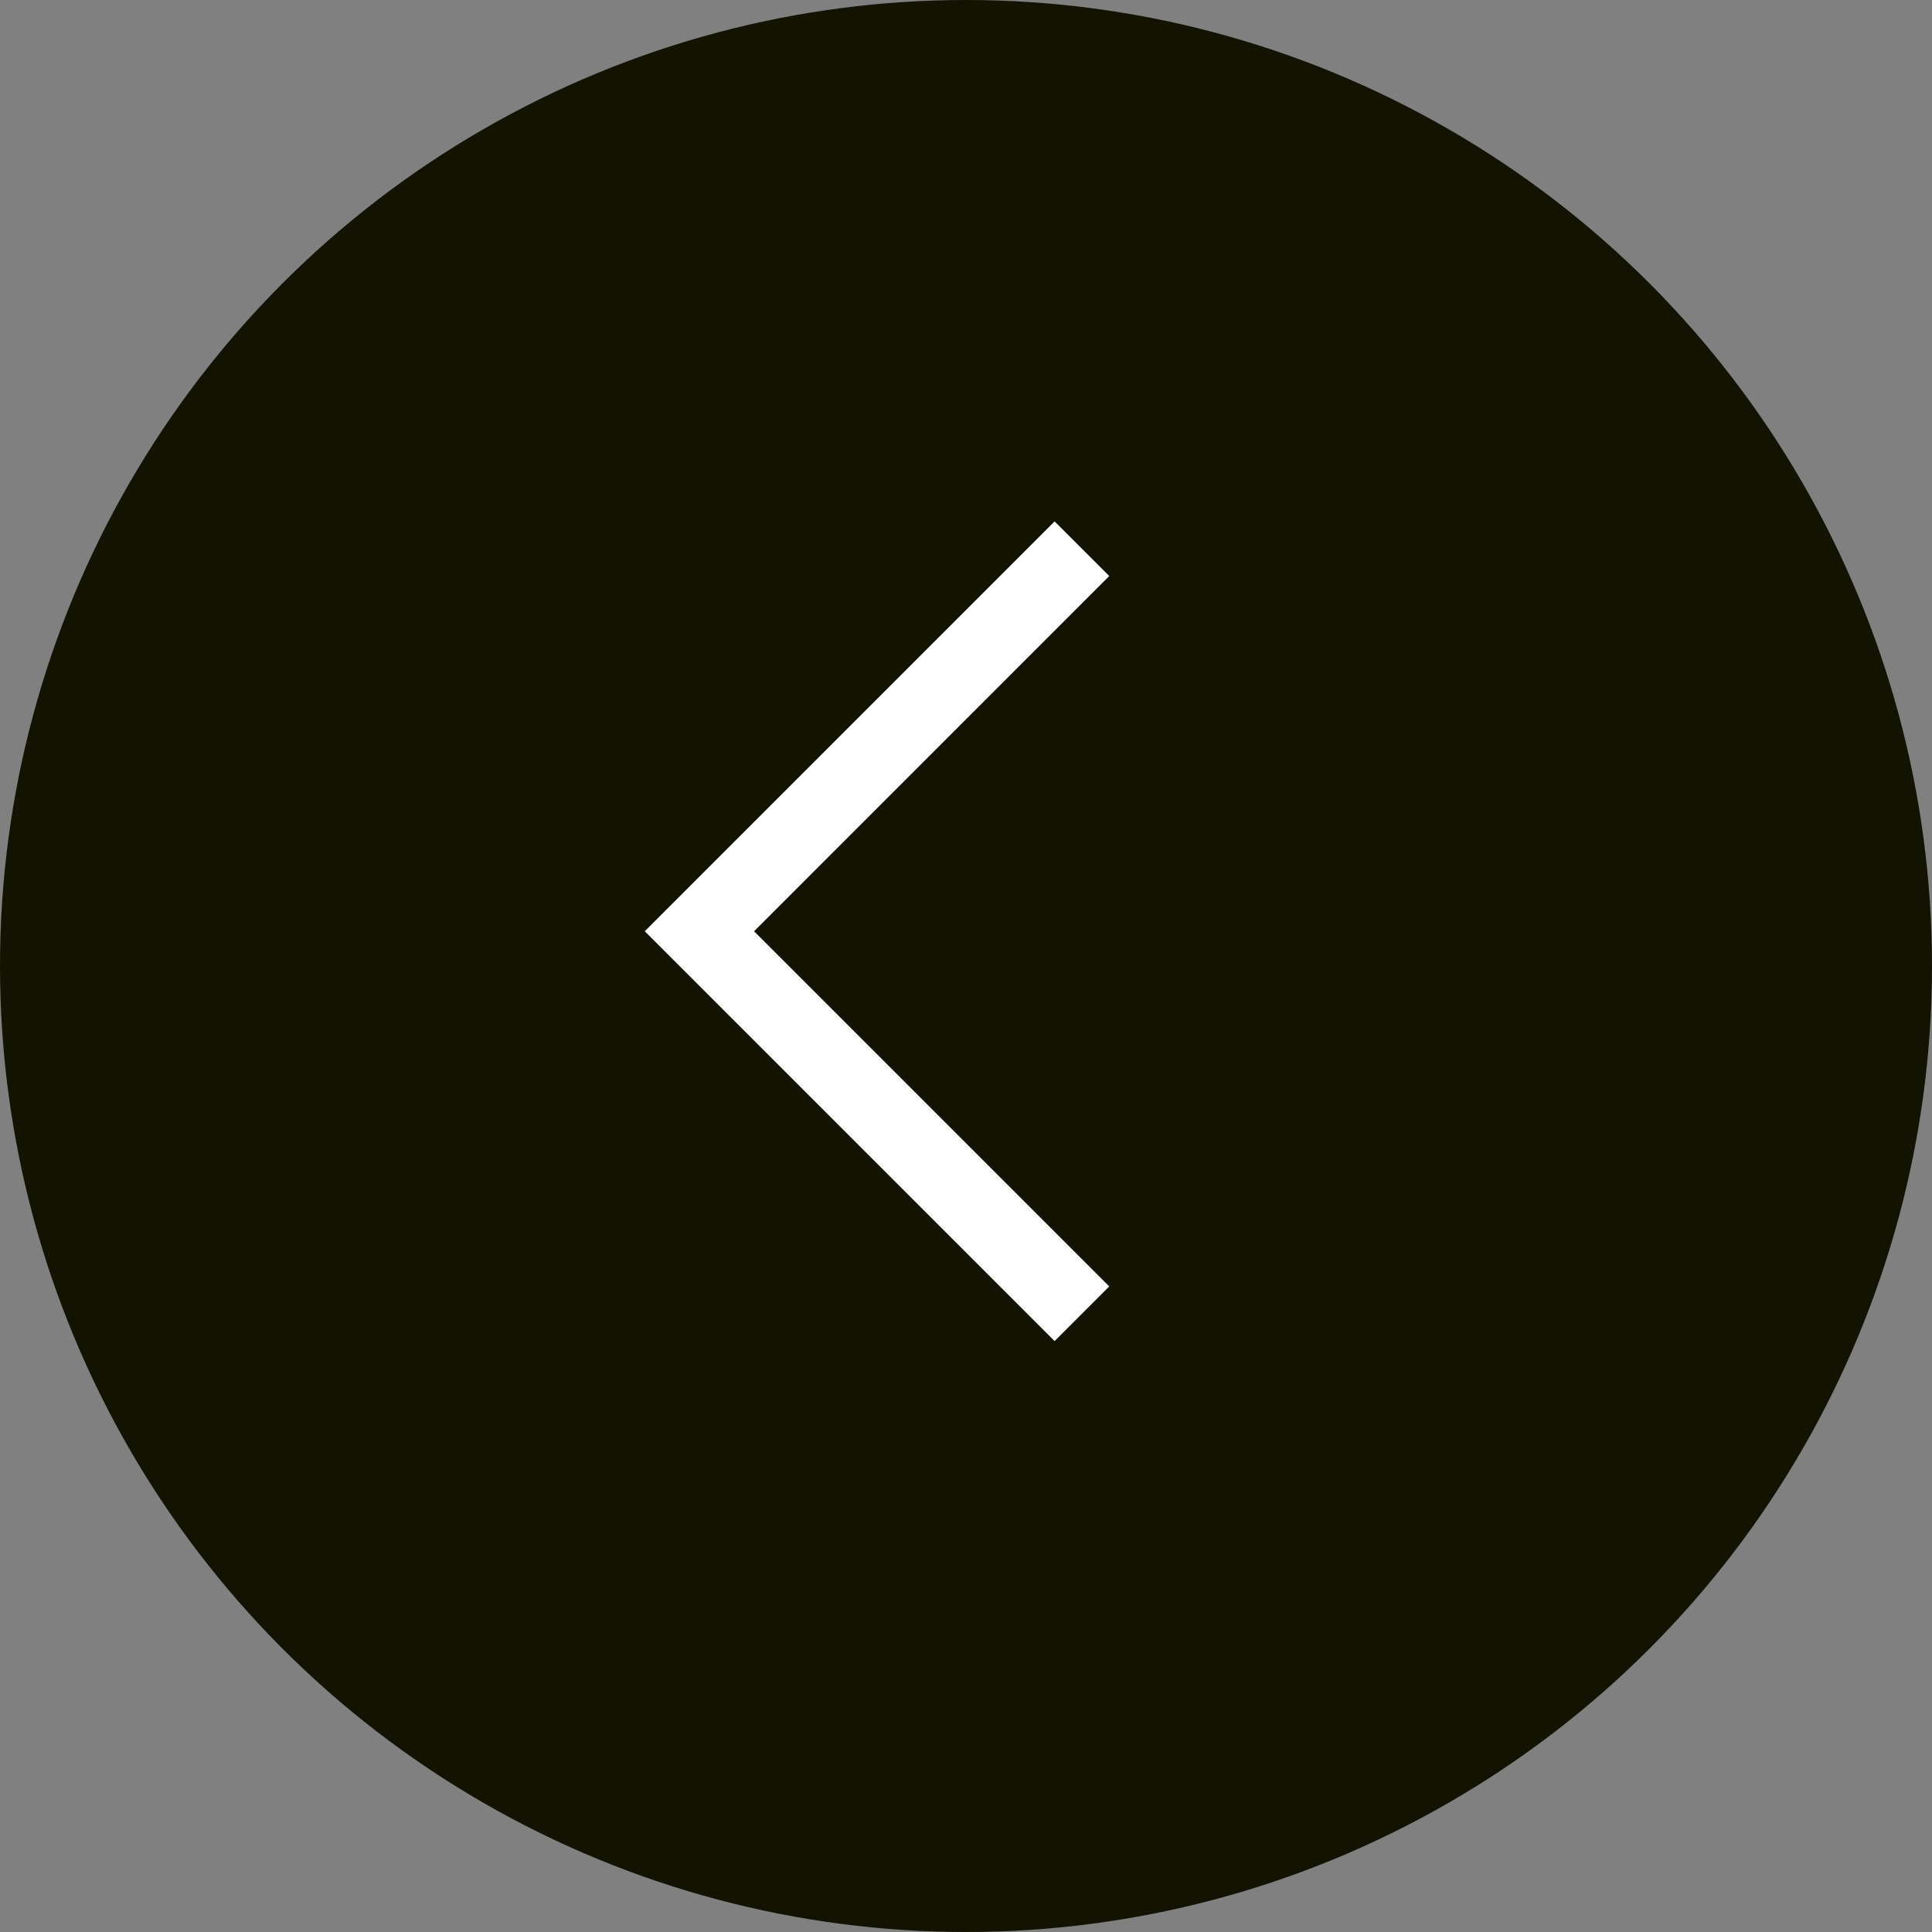
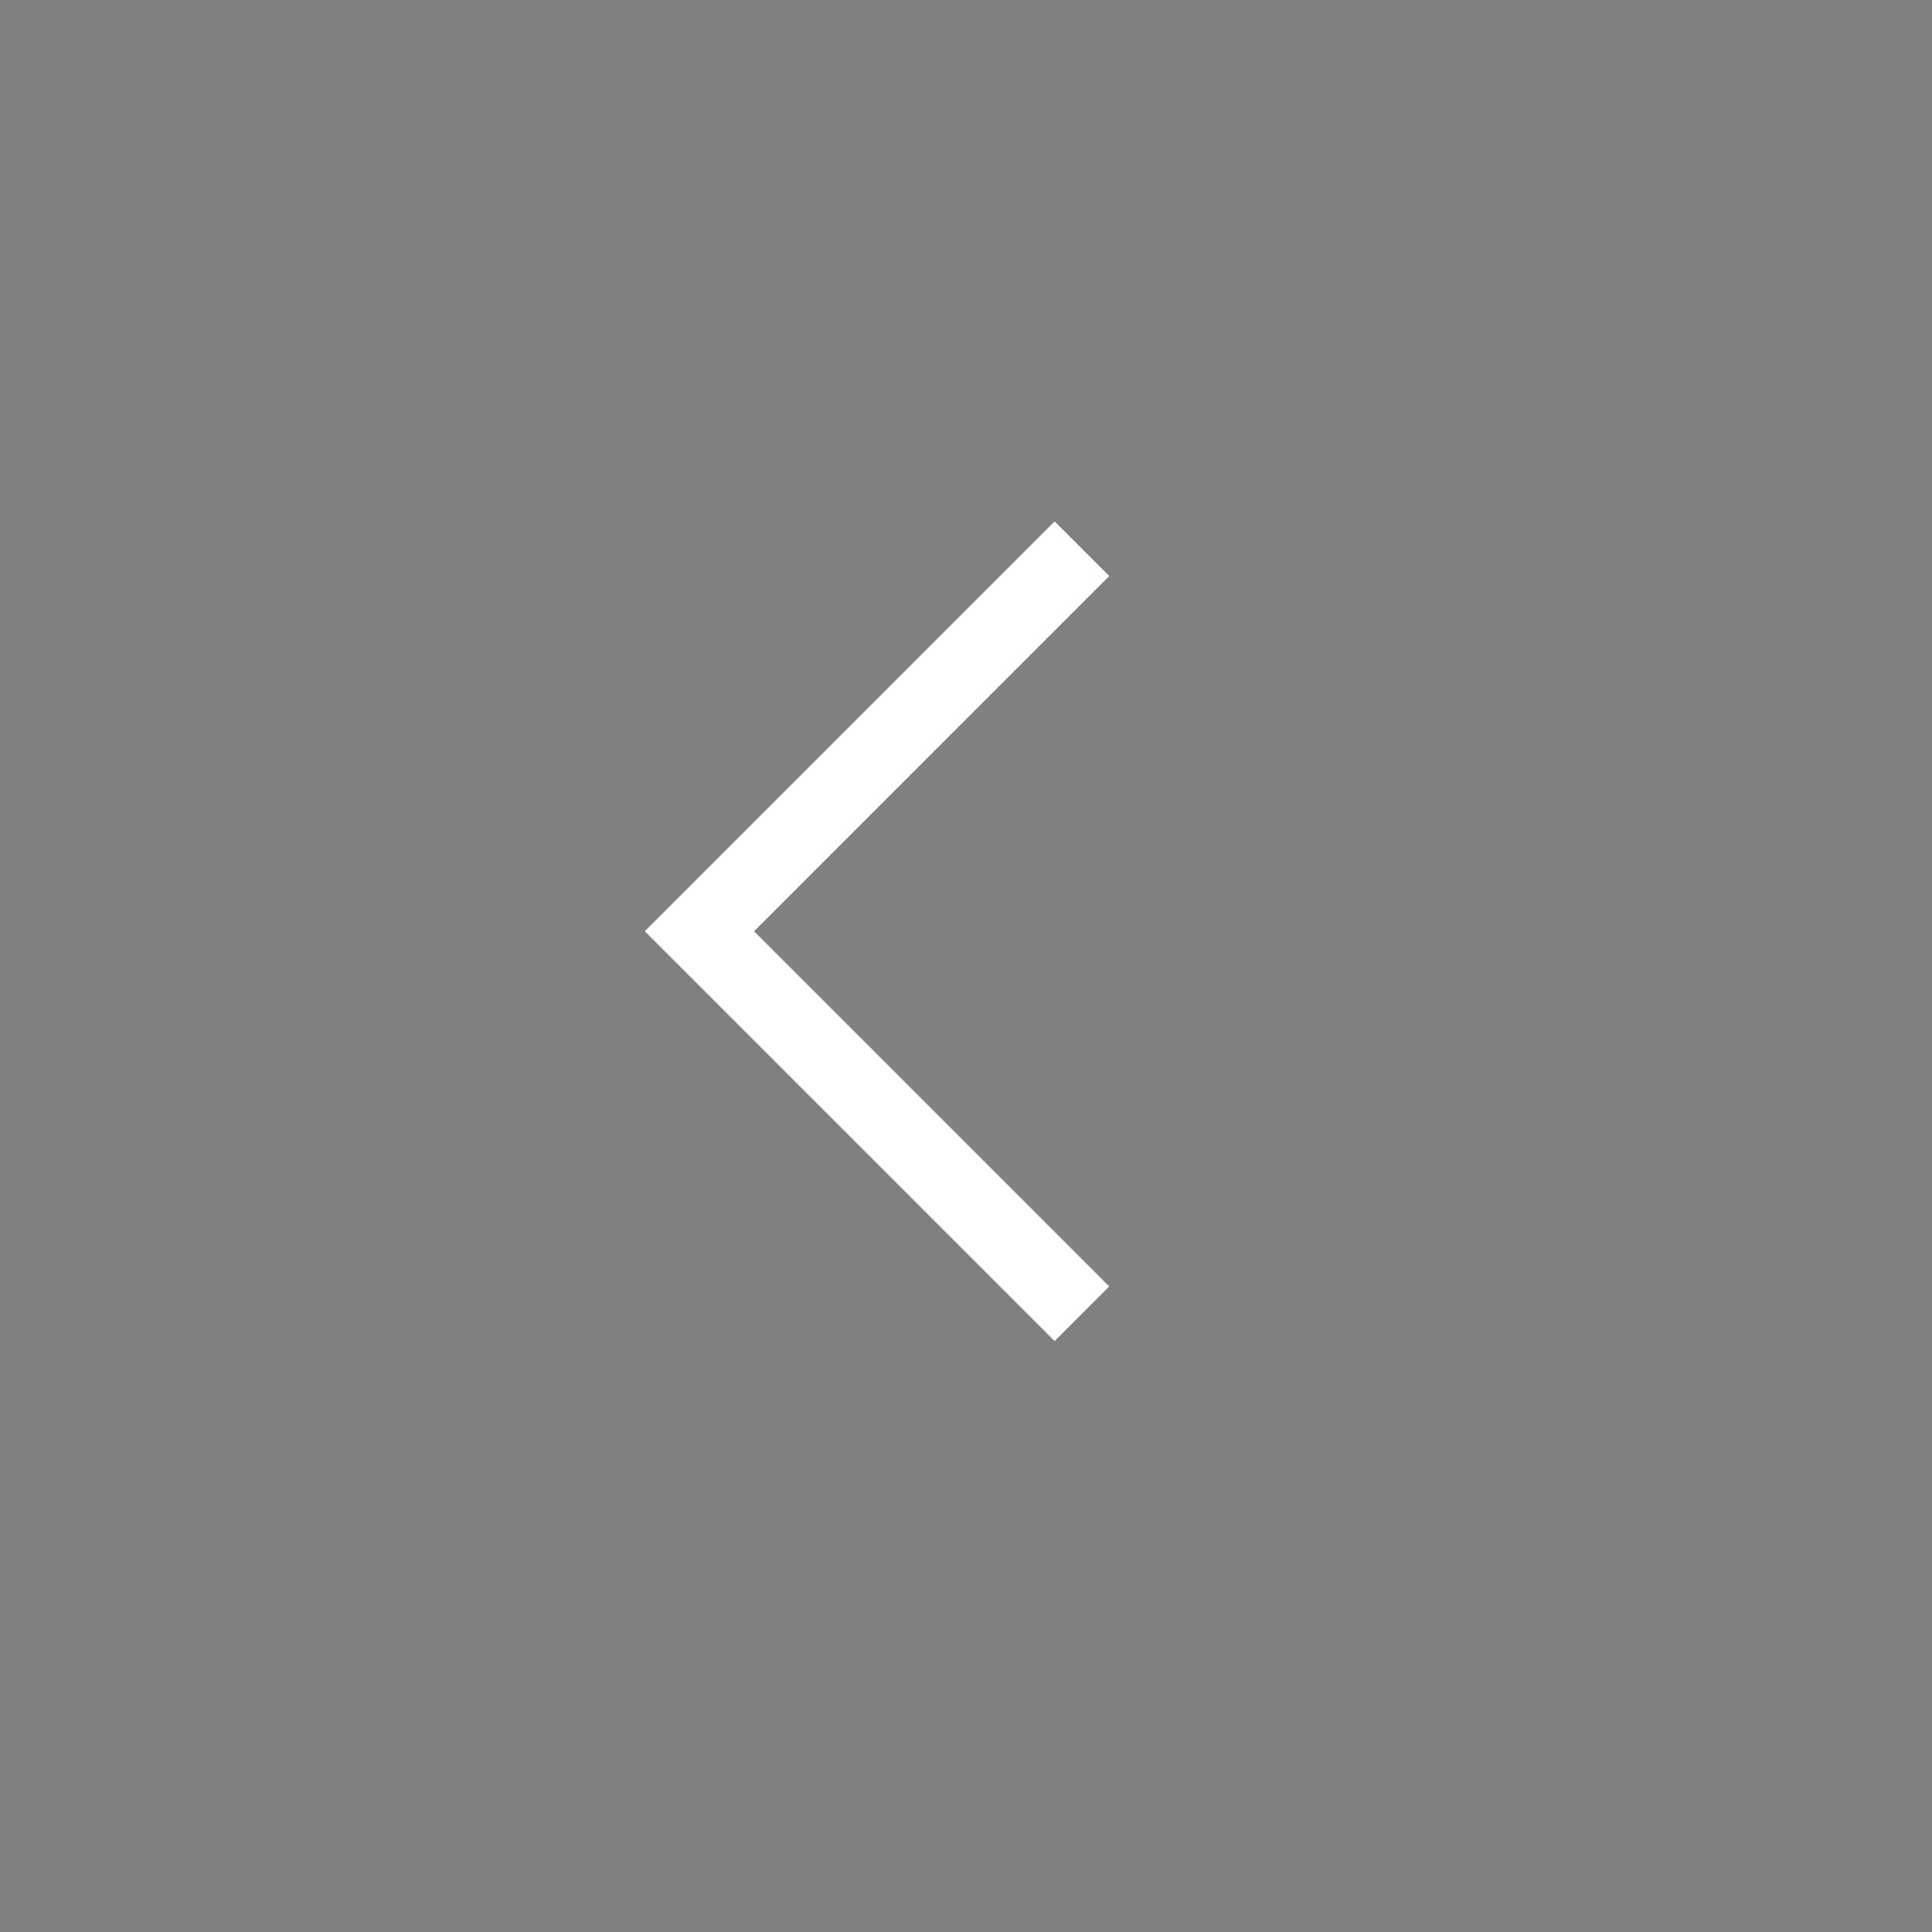
<svg xmlns="http://www.w3.org/2000/svg" width="50" height="50" viewBox="0 0 50 50" fill="none">
  <rect x="0" y="0" width="50" height="50" fill="#808080" stroke="none" />
-   <circle cx="25" cy="25" r="25" fill="#131302" />
  <path d="M28 14.201L18.101 24.101L28 34" stroke="white" stroke-width="2" />
</svg>